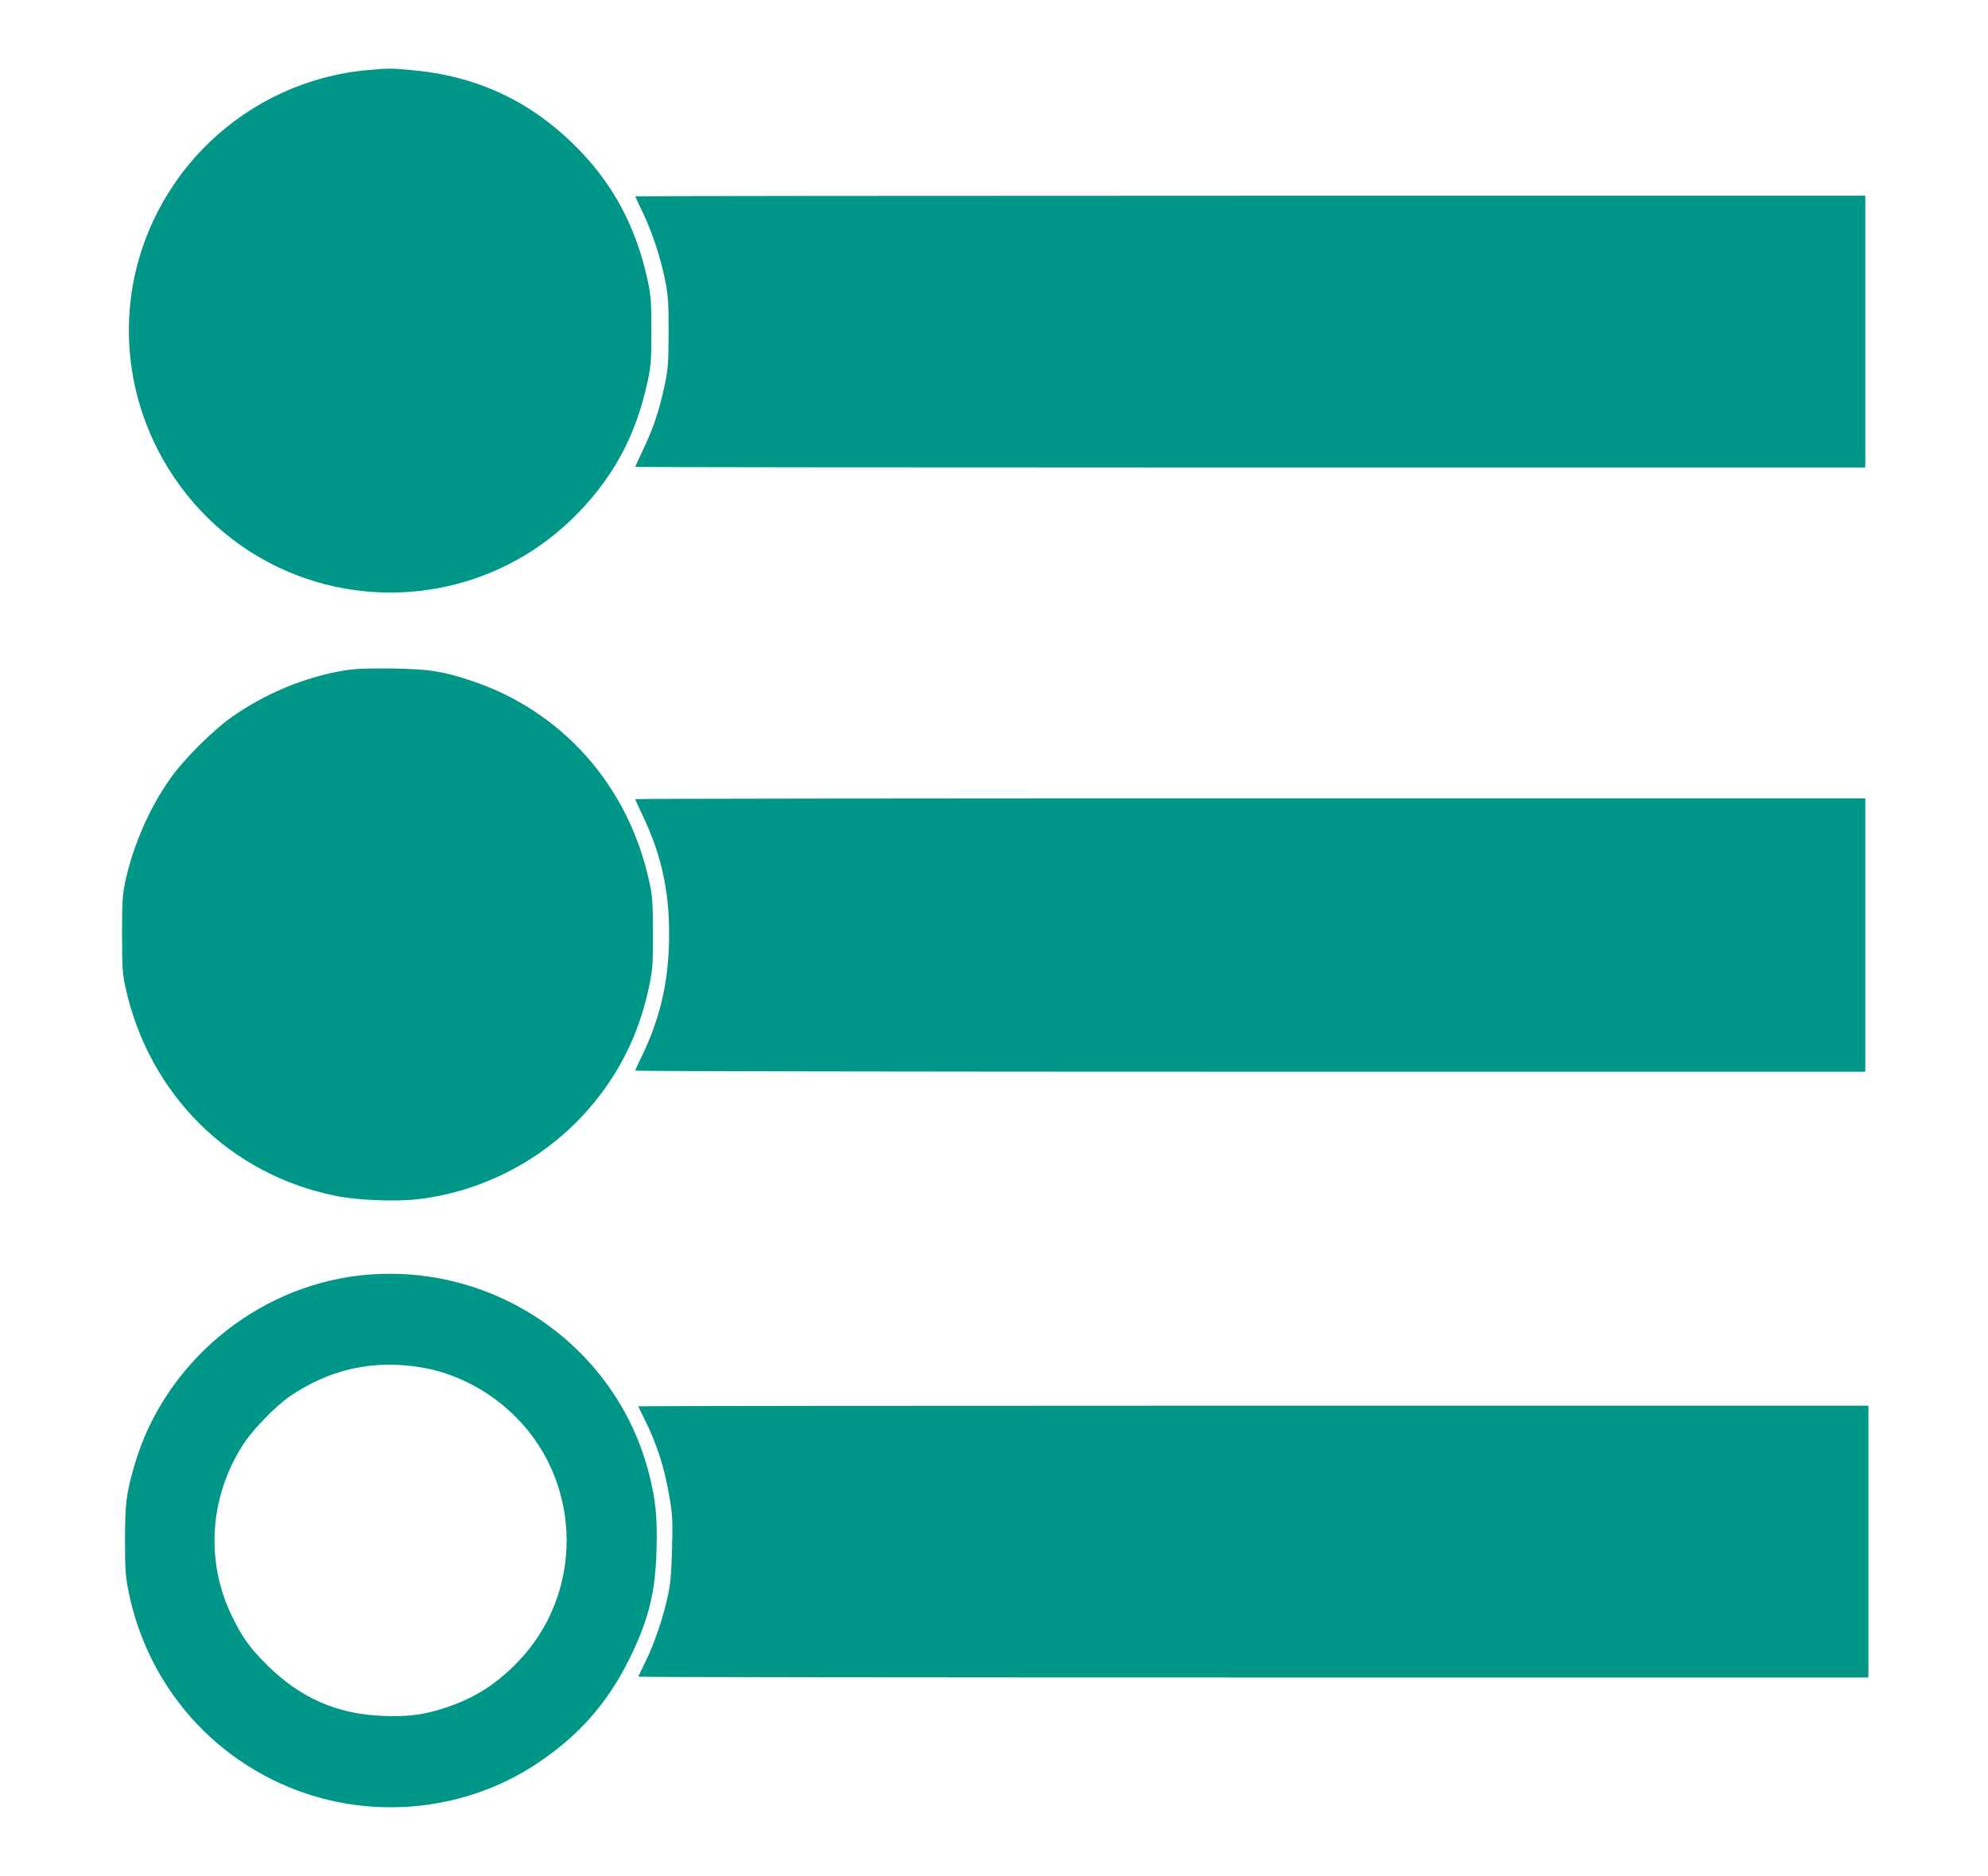
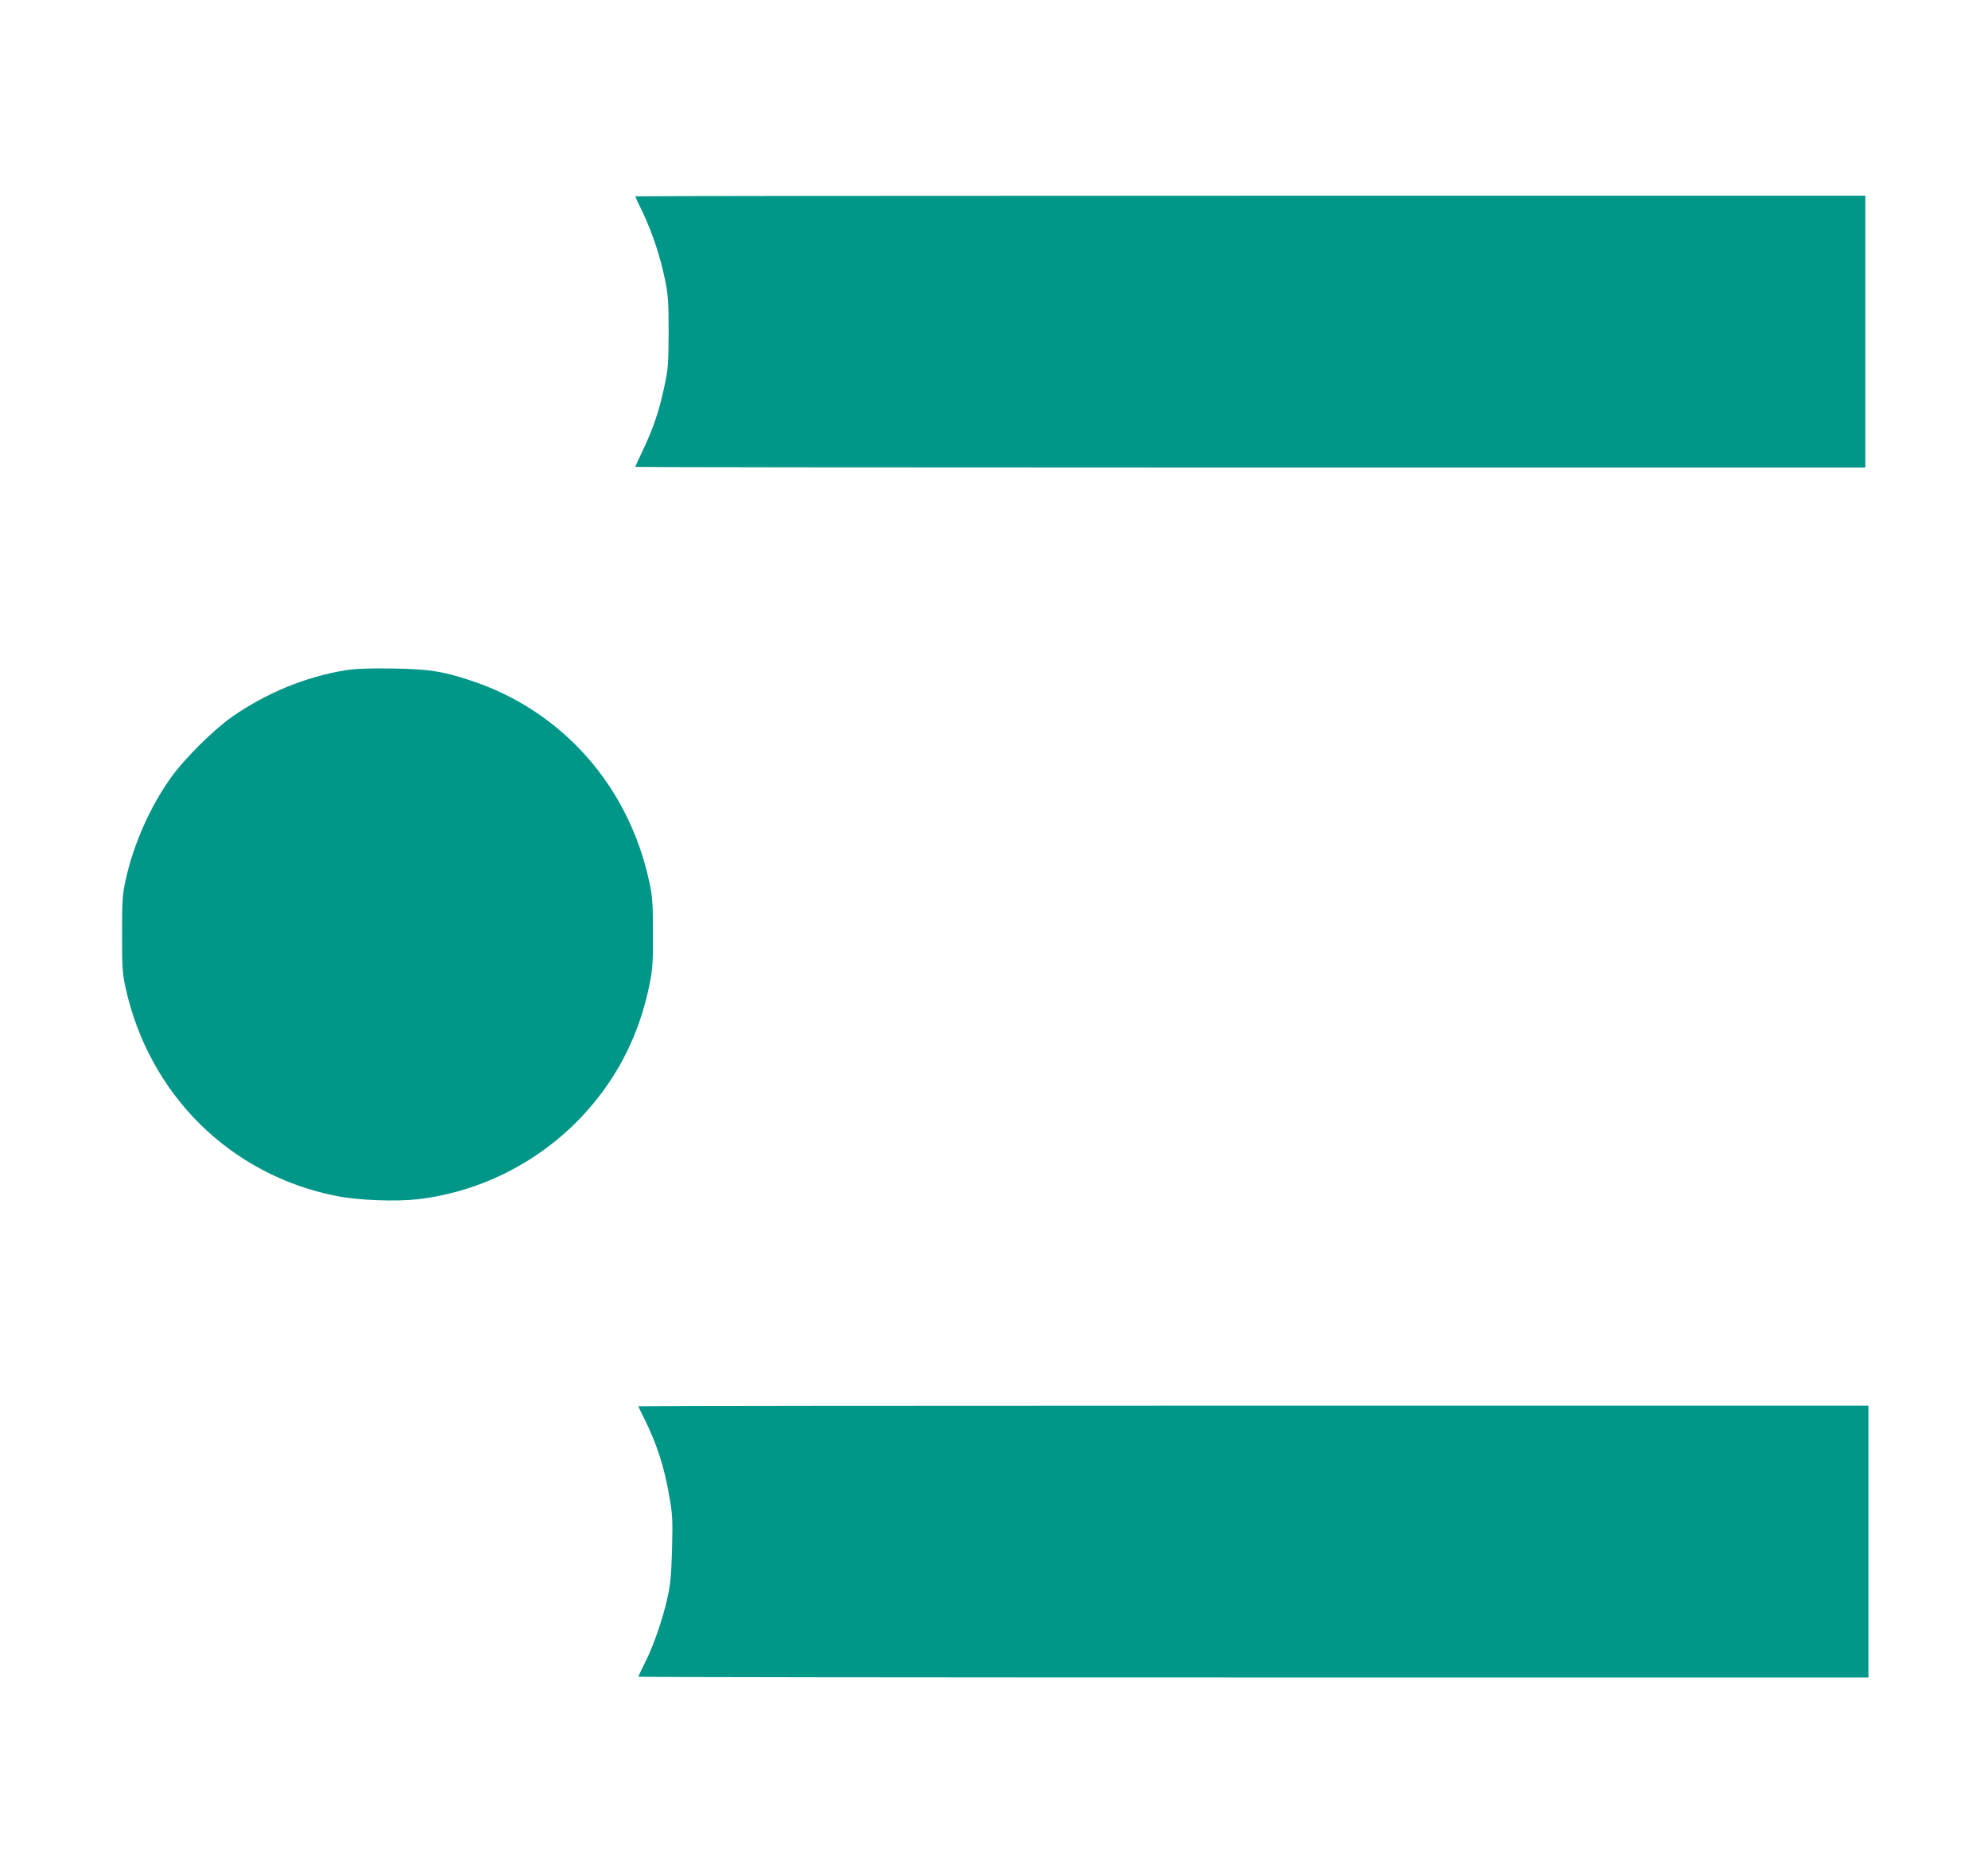
<svg xmlns="http://www.w3.org/2000/svg" version="1.0" width="1280pt" height="1208pt" viewBox="0 0 1280 1208" preserveAspectRatio="xMidYMid meet">
  <g transform="translate(0,1208) scale(0.1,-0.1)" fill="#009688" stroke="none">
-     <path d="M2370 11629 c-787 -70 -1421 -677 -1526 -1458 -99 -747 320 -1480 1016 -1774 617 -260 1331 -129 1813 332 265 255 420 534 498 901 20 91 23 135 23 320 0 185 -3 229 -23 320 -76 356 -230 639 -478 881 -291 286 -636 443 -1048 478 -133 12 -139 12 -275 0z" />
    <path d="M4090 10816 c0 -2 22 -50 50 -107 61 -130 112 -283 142 -431 20 -98 23 -142 23 -338 -1 -206 -3 -236 -28 -351 -32 -151 -71 -268 -138 -408 -27 -57 -49 -105 -49 -107 0 -2 1782 -4 3960 -4 l3960 0 0 875 0 875 -3960 0 c-2178 0 -3960 -2 -3960 -4z" />
    <path d="M2226 7765 c-259 -42 -518 -149 -736 -303 -121 -86 -306 -270 -392 -392 -135 -190 -240 -430 -290 -660 -20 -93 -22 -133 -22 -345 0 -211 2 -252 22 -342 151 -690 674 -1208 1358 -1343 139 -28 381 -37 524 -21 457 54 879 292 1162 656 166 213 274 452 330 727 20 98 23 142 22 333 0 189 -3 235 -23 325 -132 620 -562 1105 -1151 1299 -184 60 -265 73 -500 77 -155 2 -240 -1 -304 -11z" />
-     <path d="M4090 6935 c0 -3 22 -52 49 -108 129 -271 178 -518 168 -837 -9 -257 -63 -479 -171 -702 -25 -52 -46 -97 -46 -101 0 -4 1782 -7 3960 -7 l3960 0 0 880 0 880 -3960 0 c-2178 0 -3960 -2 -3960 -5z" />
-     <path d="M2315 3868 c-674 -76 -1261 -570 -1449 -1221 -53 -181 -61 -247 -61 -482 0 -190 3 -235 23 -333 107 -527 444 -969 920 -1207 547 -274 1209 -234 1714 104 265 177 448 385 588 666 124 250 169 425 177 702 6 208 -4 320 -47 490 -209 829 -1008 1378 -1865 1281z m411 -594 c219 -39 436 -155 600 -322 428 -434 430 -1139 5 -1575 -138 -142 -277 -230 -461 -291 -141 -47 -242 -60 -409 -53 -289 11 -526 115 -736 322 -116 114 -167 185 -236 329 -169 355 -138 770 83 1106 58 88 204 238 291 298 260 179 549 242 863 186z" />
    <path d="M4110 3026 c0 -2 18 -40 40 -83 79 -159 129 -313 160 -500 20 -112 22 -153 17 -333 -4 -157 -10 -229 -27 -305 -29 -138 -90 -315 -144 -423 -25 -51 -46 -94 -46 -97 0 -3 1782 -5 3960 -5 l3960 0 0 875 0 875 -3960 0 c-2178 0 -3960 -2 -3960 -4z" />
  </g>
</svg>